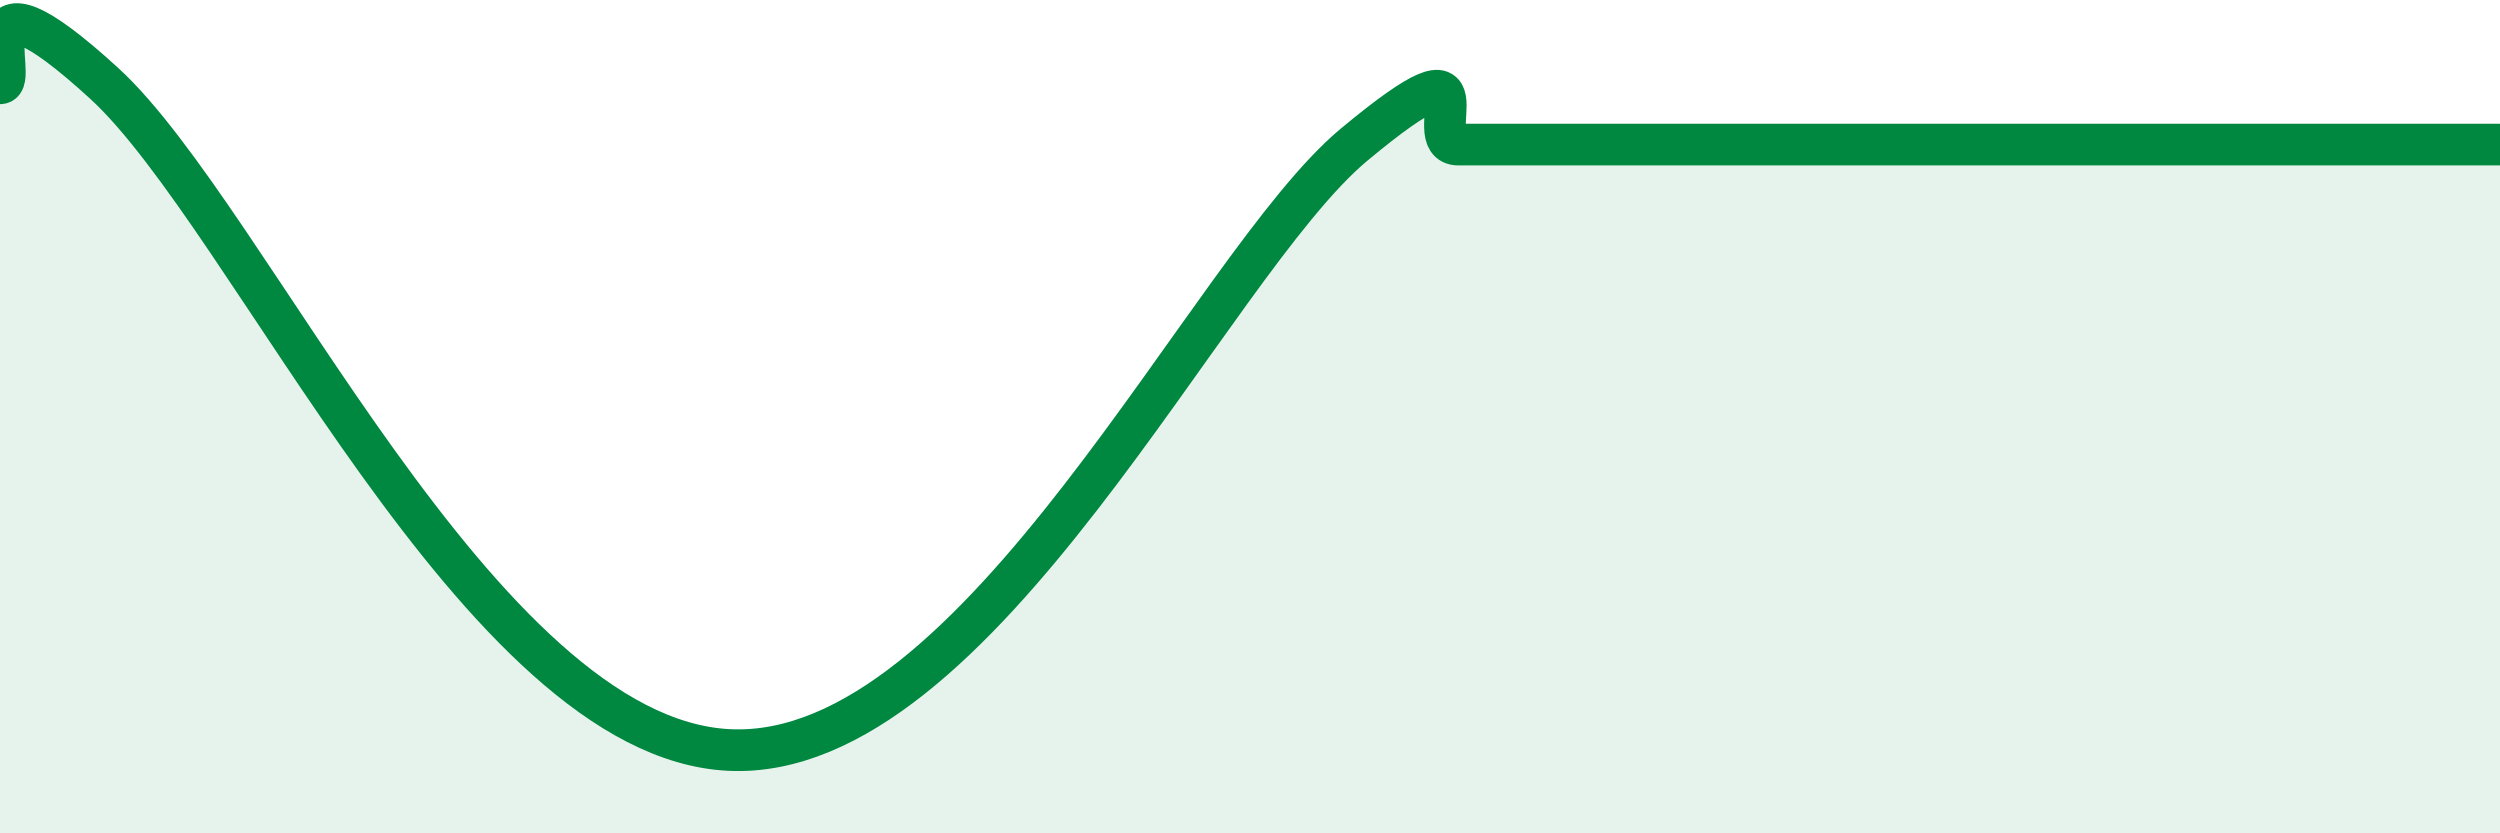
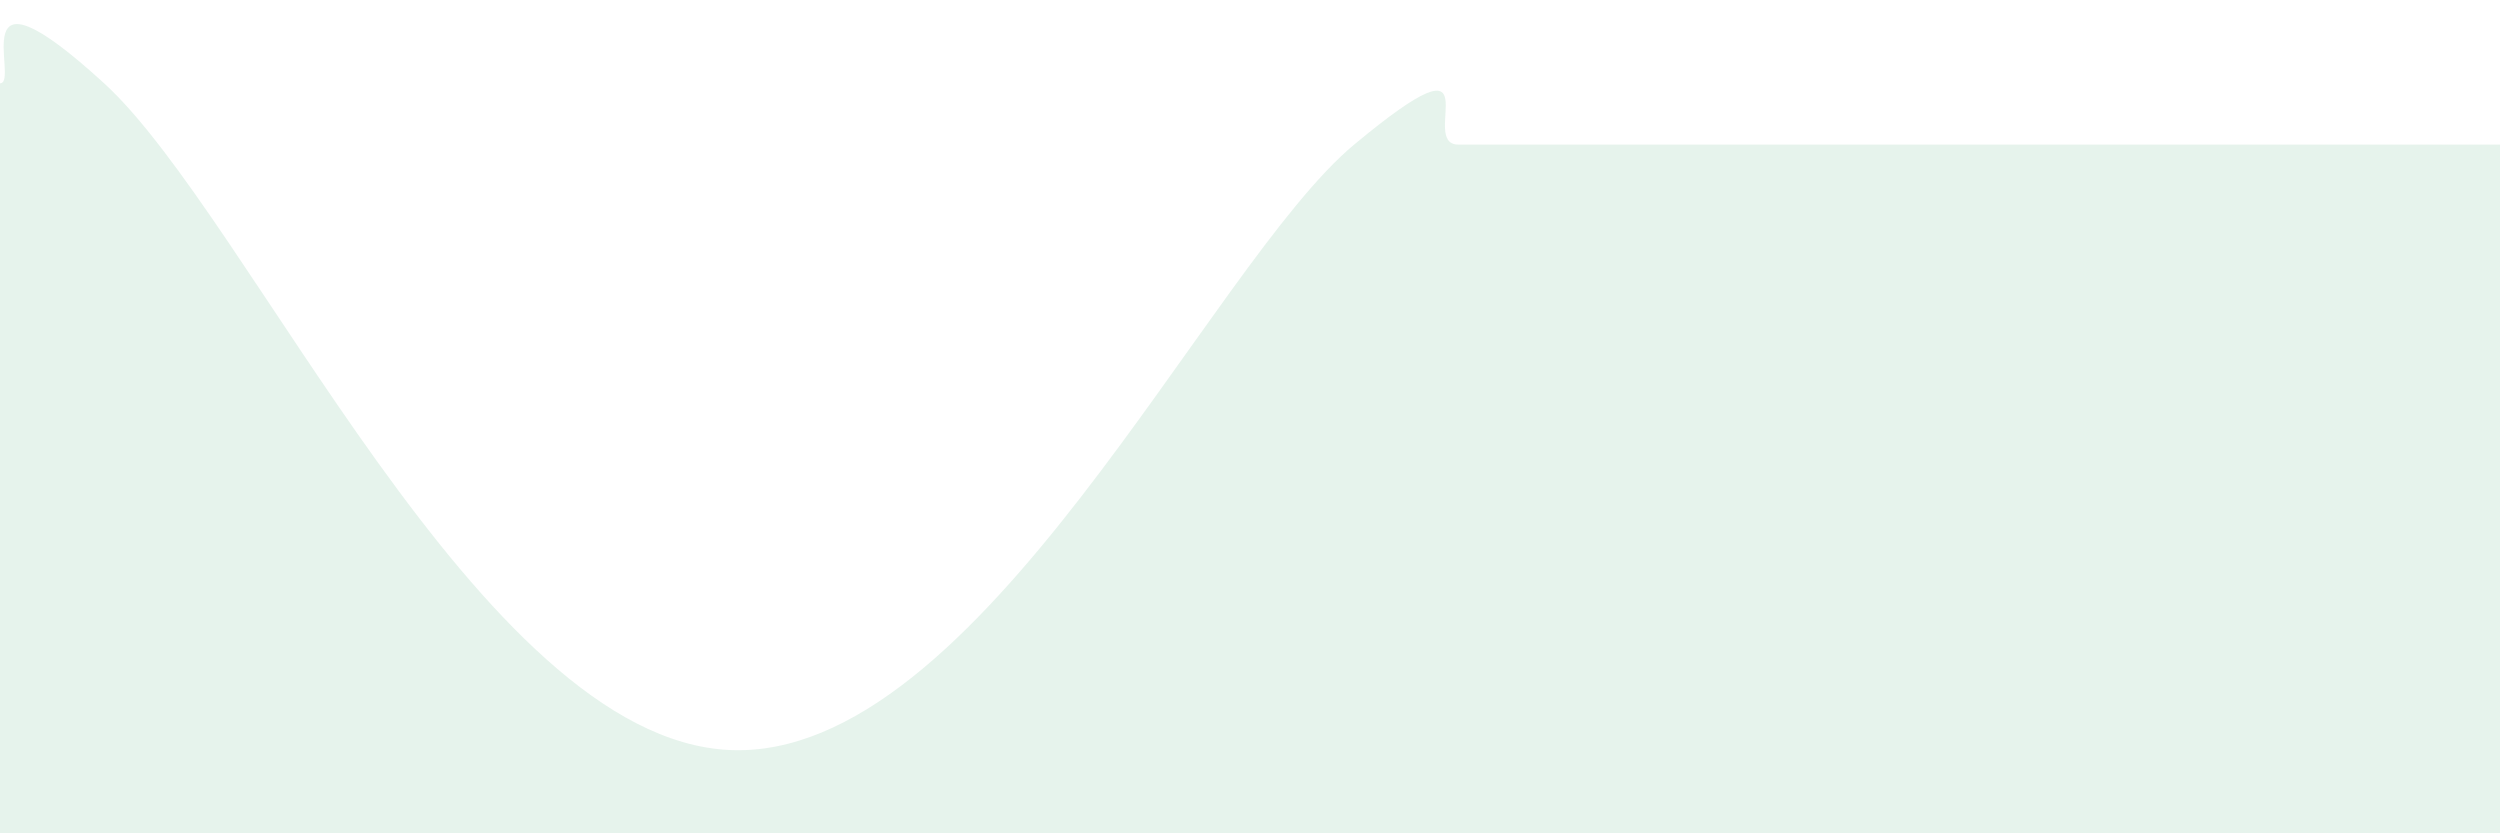
<svg xmlns="http://www.w3.org/2000/svg" width="60" height="20" viewBox="0 0 60 20">
  <path d="M 0,2 C 0.5,2 -1,-1.2 2.5,2 C 6,5.2 11.5,17.71 17.5,18 C 23.5,18.29 29,6.38 32.5,3.47 C 36,0.56 34,3.47 35,3.47 C 36,3.47 36.5,3.47 37.5,3.47 C 38.5,3.47 39,3.47 40,3.47 C 41,3.47 41.5,3.47 42.5,3.47 C 43.5,3.47 44,3.47 45,3.47 C 46,3.47 46.5,3.47 47.5,3.47 C 48.5,3.47 49,3.47 50,3.47 C 51,3.47 51.5,3.47 52.5,3.47 C 53.5,3.47 53.5,3.47 55,3.47 C 56.5,3.47 59,3.47 60,3.47L60 20L0 20Z" fill="#008740" opacity="0.1" stroke-linecap="round" stroke-linejoin="round" />
-   <path d="M 0,2 C 0.5,2 -1,-1.2 2.5,2 C 6,5.2 11.5,17.71 17.5,18 C 23.5,18.29 29,6.38 32.5,3.47 C 36,0.56 34,3.47 35,3.47 C 36,3.47 36.5,3.47 37.5,3.47 C 38.5,3.47 39,3.47 40,3.47 C 41,3.47 41.5,3.47 42.5,3.47 C 43.5,3.47 44,3.47 45,3.47 C 46,3.47 46.5,3.47 47.5,3.47 C 48.5,3.47 49,3.47 50,3.47 C 51,3.47 51.5,3.47 52.5,3.47 C 53.5,3.47 53.5,3.47 55,3.47 C 56.5,3.47 59,3.47 60,3.47" stroke="#008740" stroke-width="1" fill="none" stroke-linecap="round" stroke-linejoin="round" />
</svg>